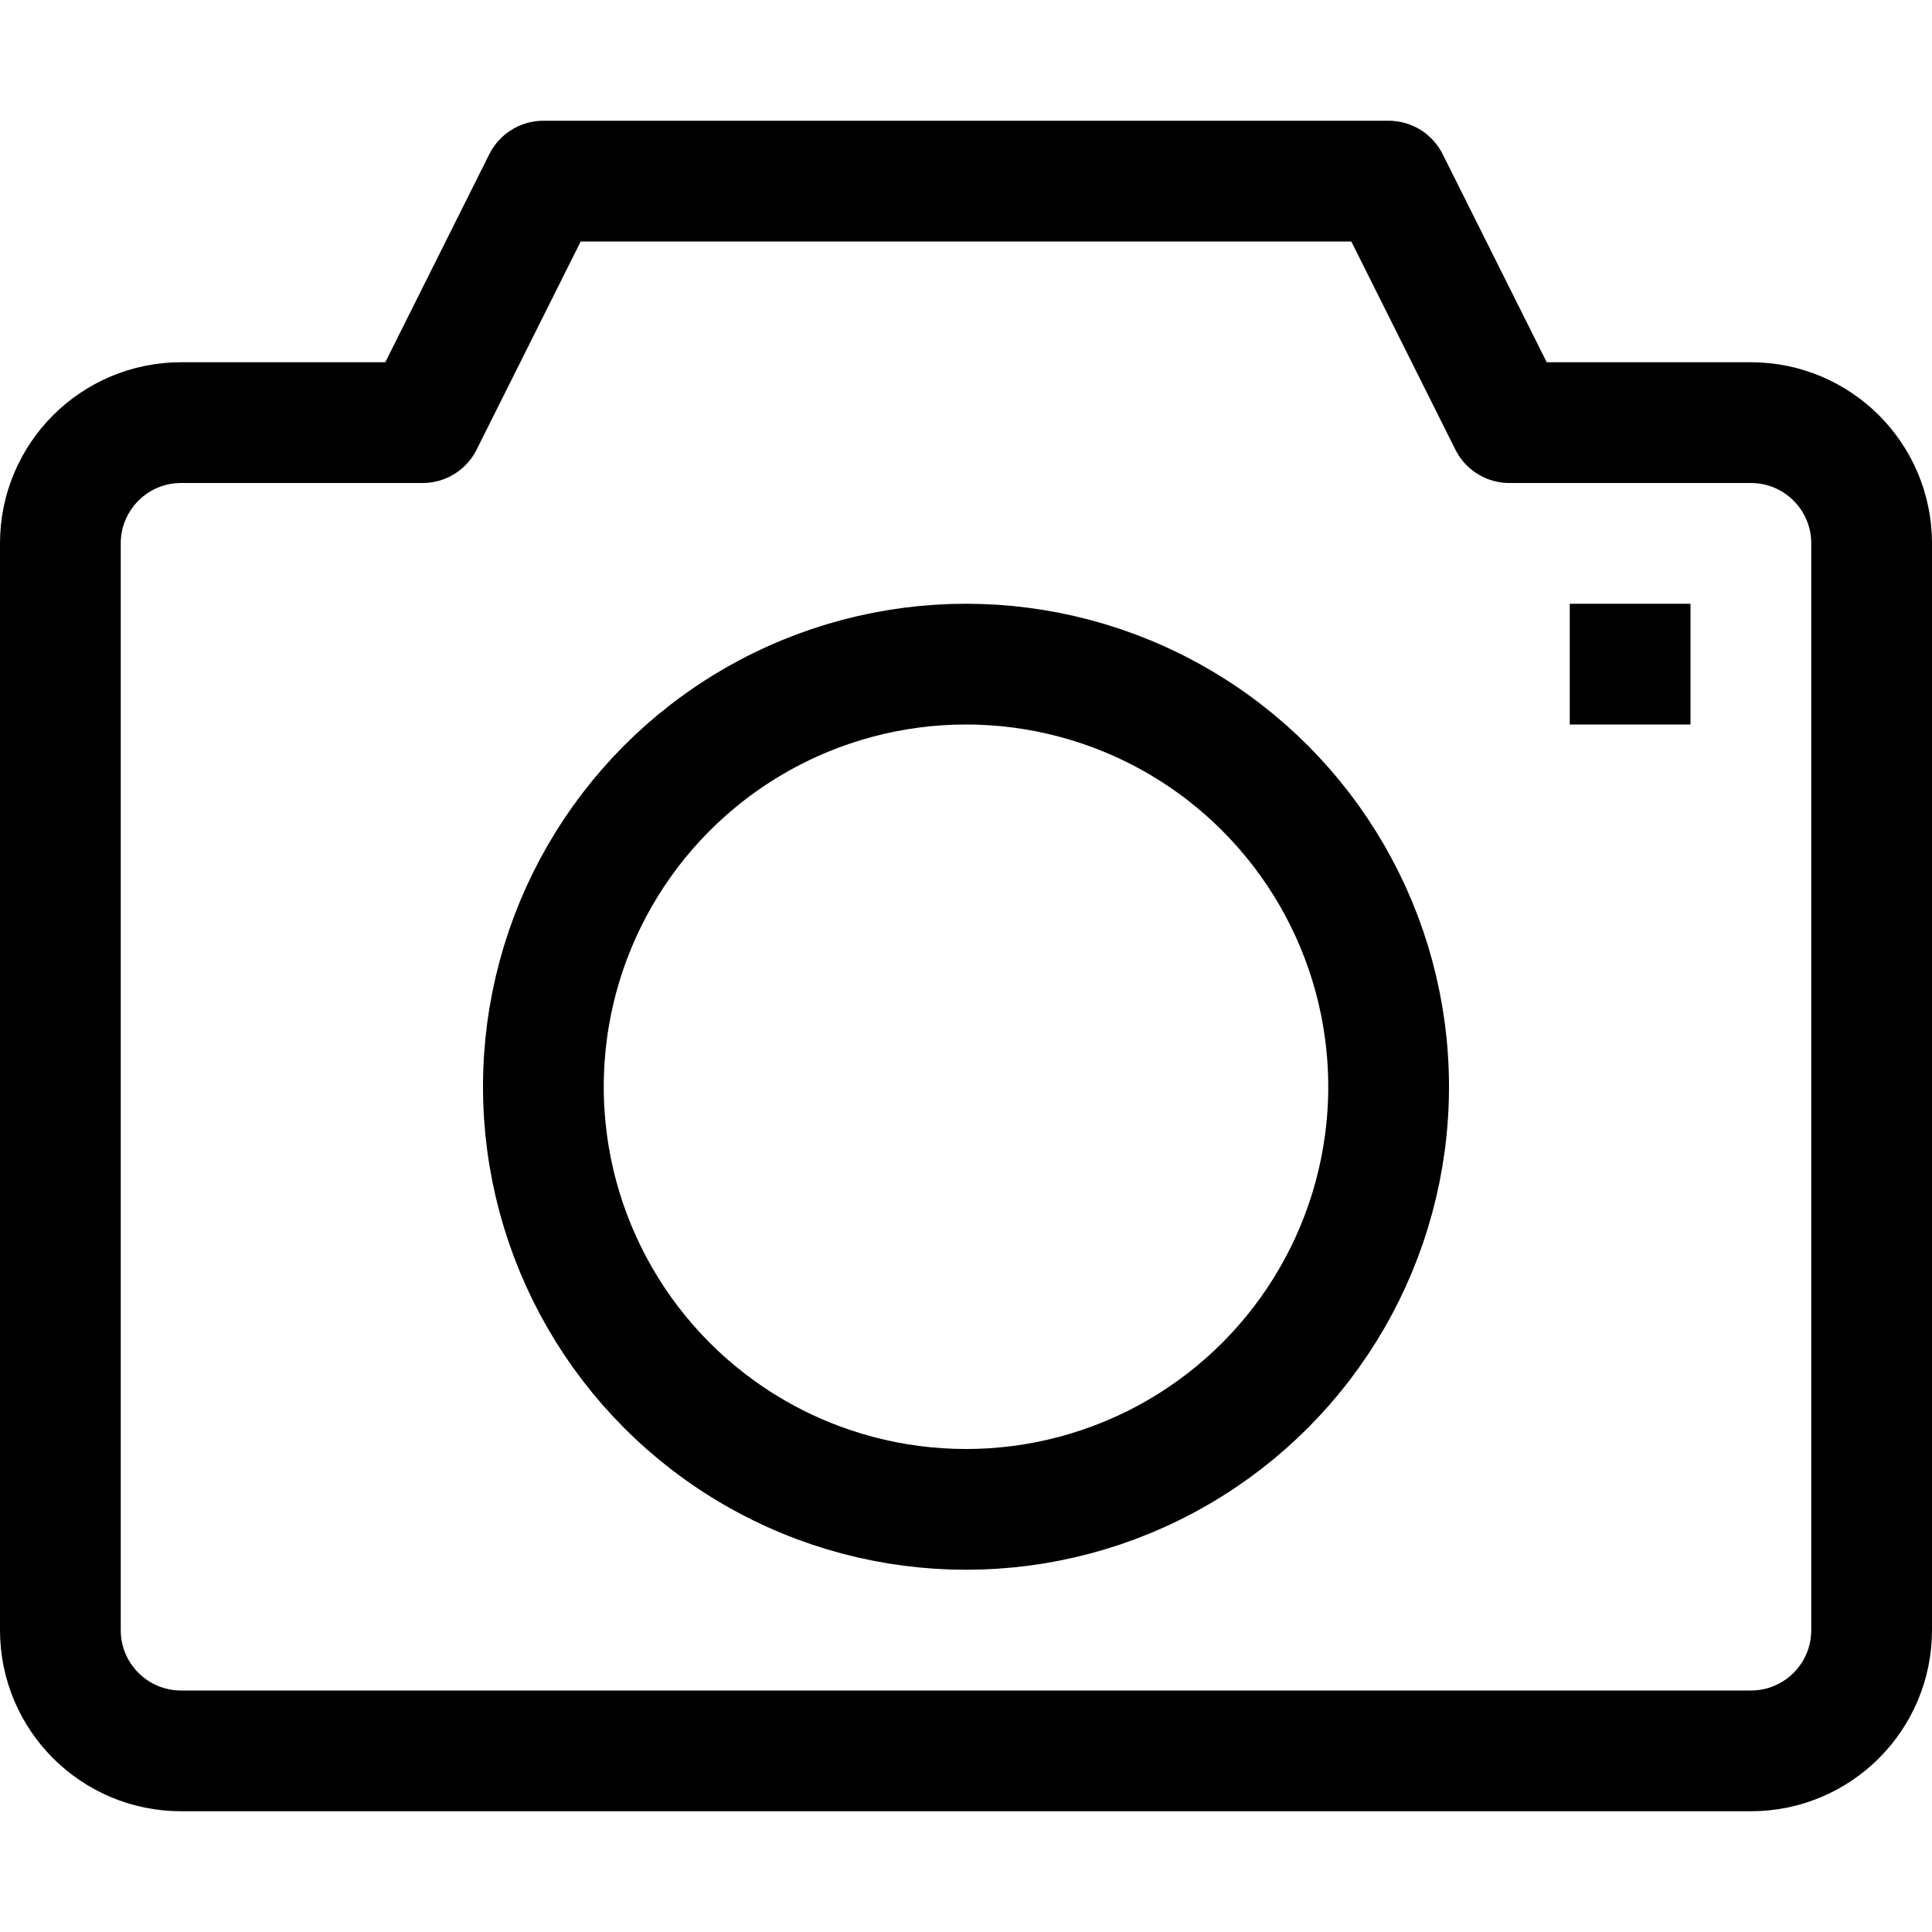
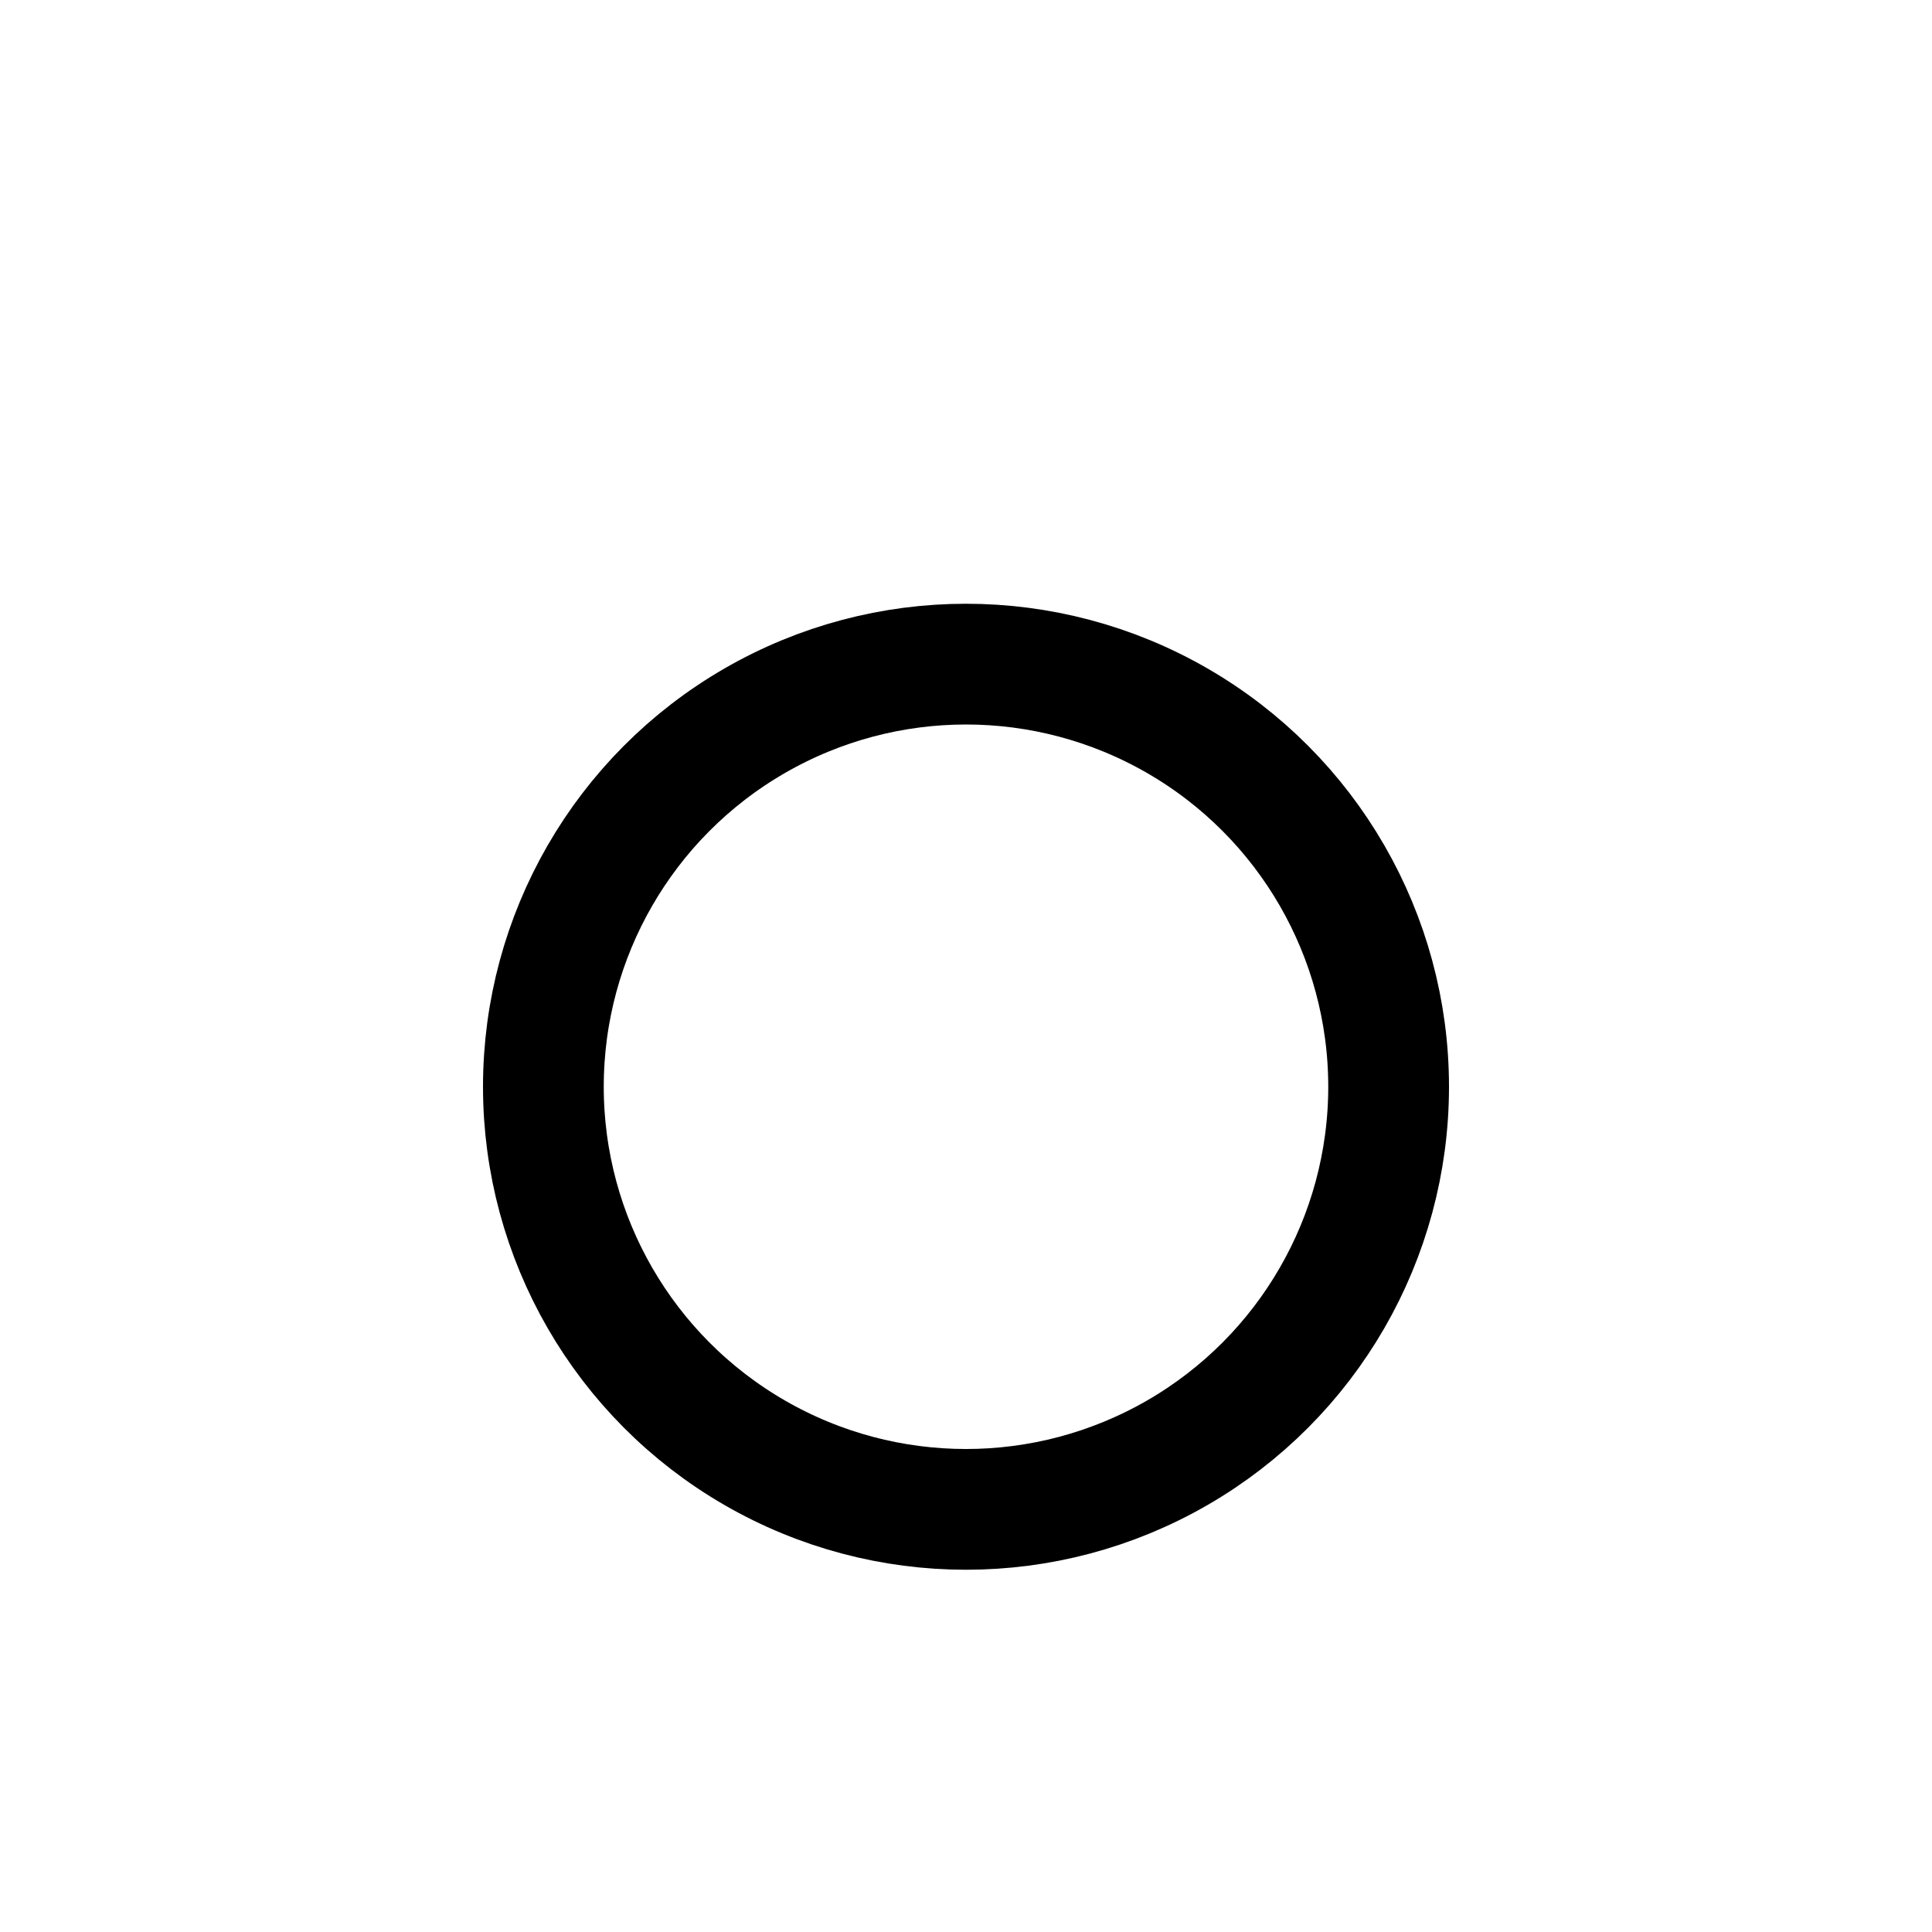
<svg xmlns="http://www.w3.org/2000/svg" width="800px" height="800px" viewBox="0 0 32 32" enable-background="new 0 0 32 32" id="Stock_cut" version="1.1" xml:space="preserve">
  <desc />
  <g>
-     <path d="M25,7l-2-4H9L7,7H3   C1.895,7,1,7.895,1,9v18c0,1.105,0.895,2,2,2h26c1.105,0,2-0.895,2-2V9c0-1.105-0.895-2-2-2H25z" fill="none" stroke="#000000" stroke-linejoin="round" stroke-miterlimit="10" stroke-width="2" />
-     <line fill="none" stroke="#000000" stroke-linejoin="round" stroke-miterlimit="10" stroke-width="2" x1="28" x2="26" y1="11" y2="11" />
    <circle cx="16" cy="18" fill="none" r="7" stroke="#000000" stroke-linejoin="round" stroke-miterlimit="10" stroke-width="2" />
  </g>
</svg>